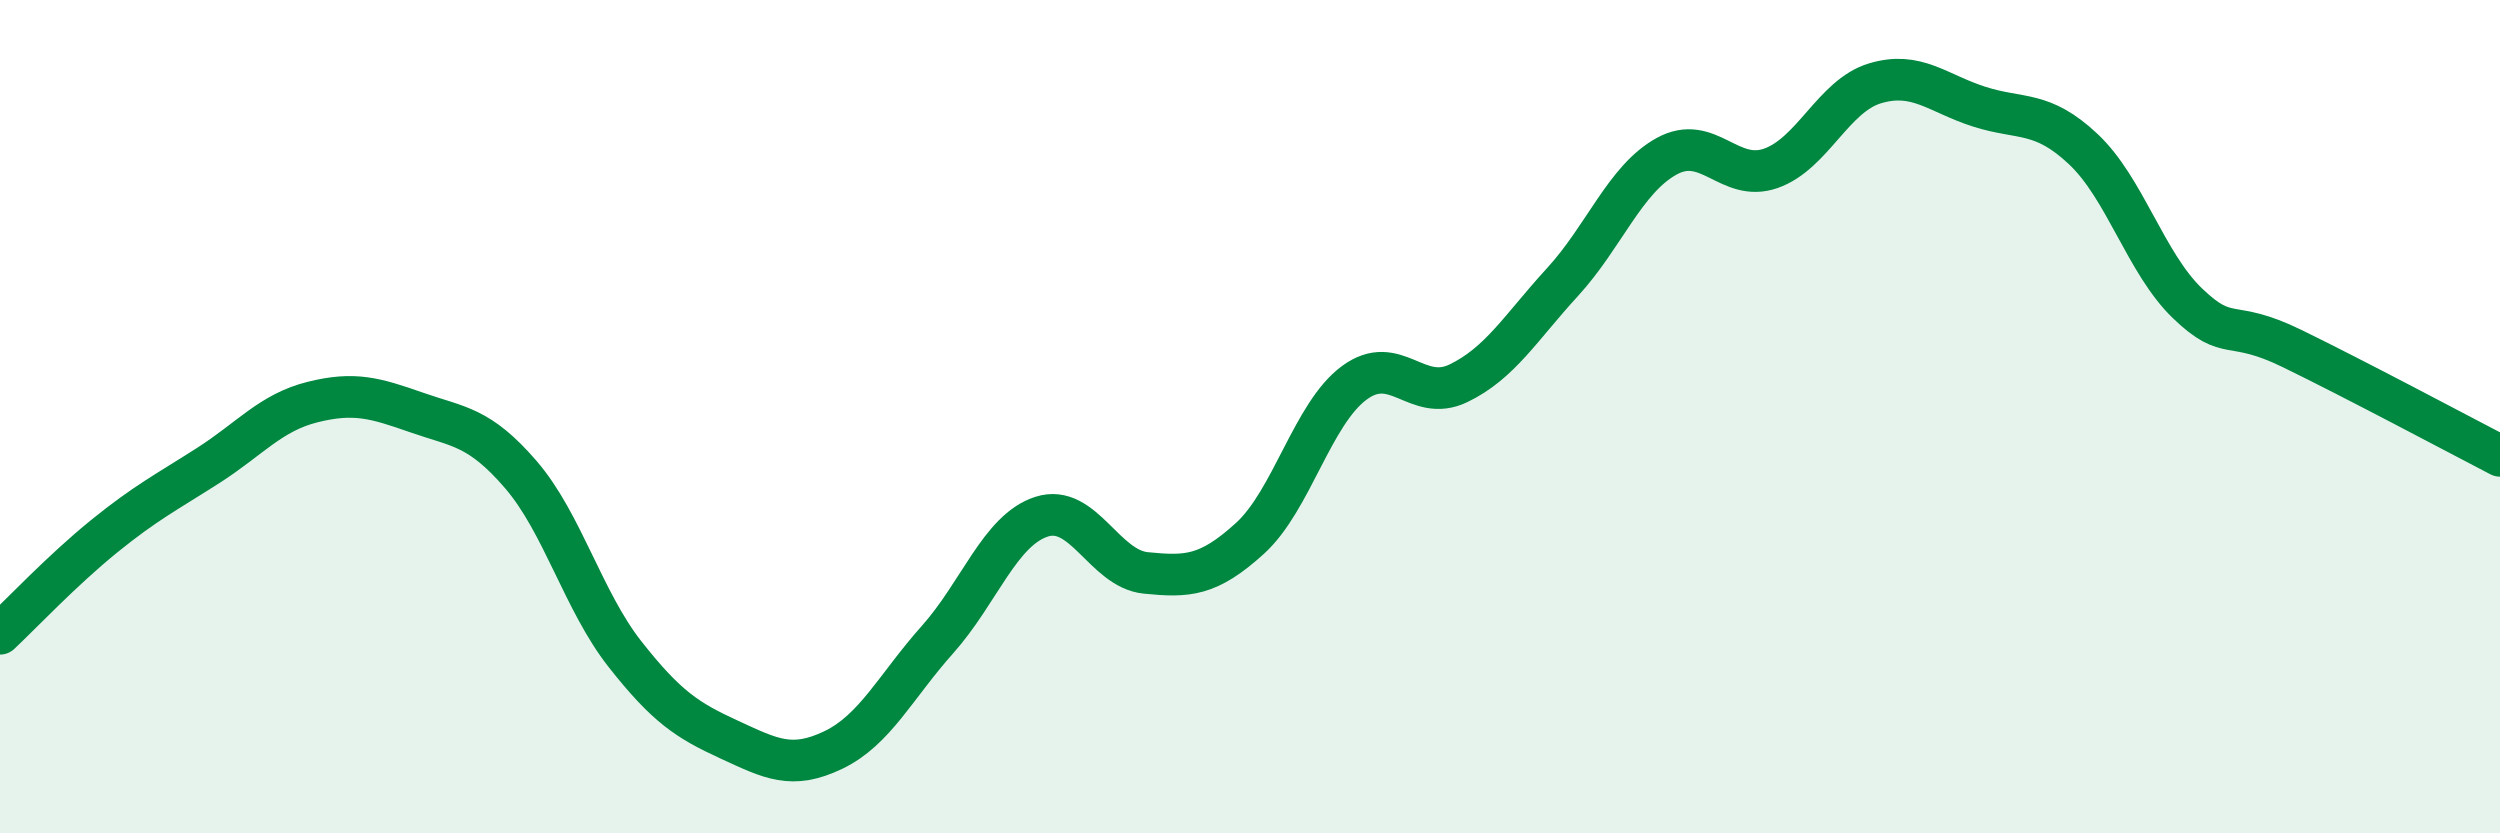
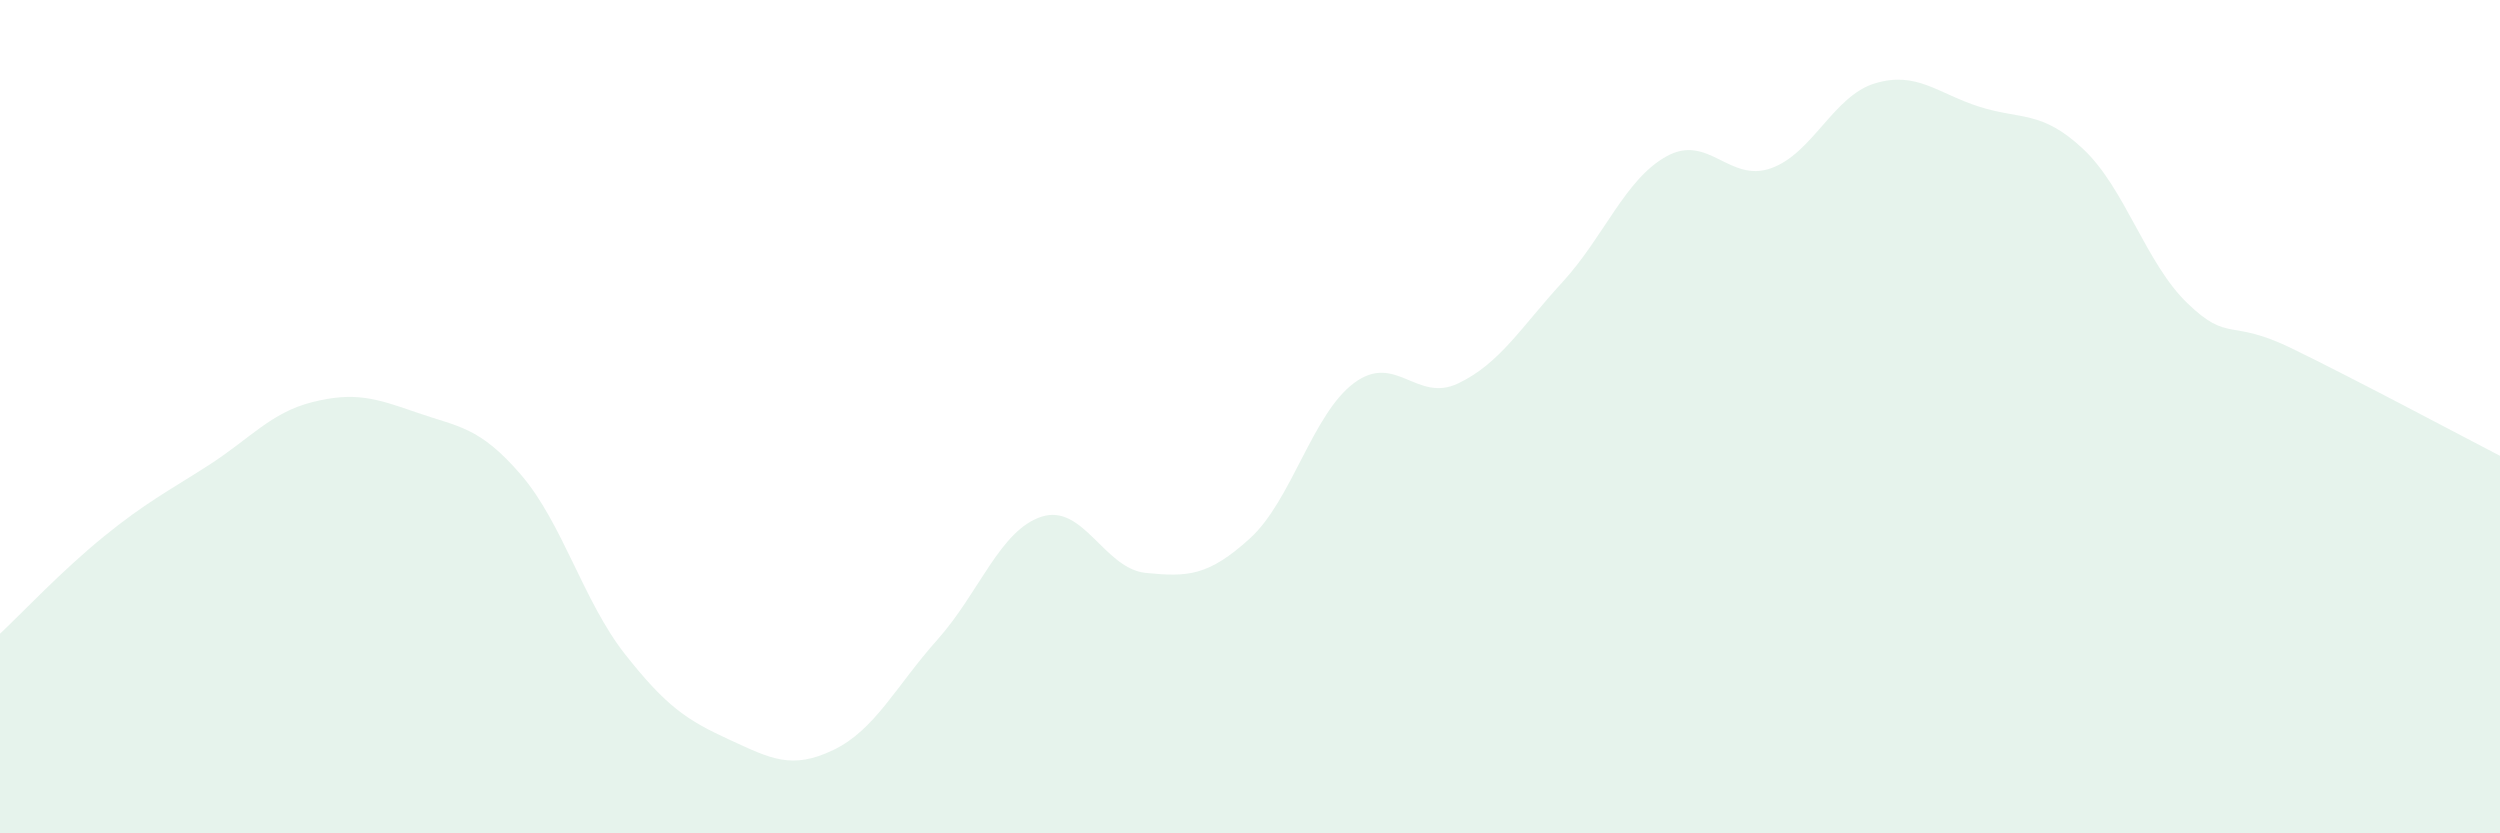
<svg xmlns="http://www.w3.org/2000/svg" width="60" height="20" viewBox="0 0 60 20">
  <path d="M 0,15.21 C 0.5,14.74 1.5,13.68 2.5,12.87 C 3.5,12.06 4,11.81 5,11.17 C 6,10.53 6.5,9.9 7.5,9.65 C 8.5,9.4 9,9.55 10,9.9 C 11,10.25 11.5,10.23 12.5,11.39 C 13.5,12.55 14,14.43 15,15.7 C 16,16.97 16.5,17.29 17.5,17.75 C 18.5,18.21 19,18.48 20,18 C 21,17.52 21.5,16.47 22.5,15.35 C 23.5,14.23 24,12.72 25,12.4 C 26,12.08 26.5,13.65 27.5,13.75 C 28.5,13.85 29,13.83 30,12.92 C 31,12.01 31.5,9.93 32.5,9.19 C 33.5,8.45 34,9.68 35,9.2 C 36,8.72 36.5,7.86 37.5,6.77 C 38.5,5.68 39,4.3 40,3.75 C 41,3.2 41.5,4.39 42.5,4.04 C 43.5,3.69 44,2.3 45,2 C 46,1.7 46.5,2.24 47.5,2.56 C 48.5,2.88 49,2.64 50,3.58 C 51,4.52 51.5,6.32 52.5,7.28 C 53.5,8.24 53.5,7.63 55,8.36 C 56.5,9.09 59,10.42 60,10.94L60 20L0 20Z" fill="#008740" opacity="0.1" stroke-linecap="round" stroke-linejoin="round" />
-   <path d="M 0,15.21 C 0.5,14.74 1.5,13.68 2.5,12.87 C 3.5,12.06 4,11.81 5,11.17 C 6,10.53 6.5,9.9 7.5,9.65 C 8.5,9.4 9,9.55 10,9.9 C 11,10.25 11.5,10.23 12.5,11.39 C 13.5,12.55 14,14.43 15,15.7 C 16,16.97 16.5,17.29 17.5,17.75 C 18.5,18.21 19,18.48 20,18 C 21,17.52 21.5,16.47 22.5,15.35 C 23.5,14.23 24,12.72 25,12.4 C 26,12.08 26.5,13.65 27.5,13.75 C 28.5,13.85 29,13.83 30,12.92 C 31,12.01 31.5,9.93 32.5,9.19 C 33.5,8.45 34,9.68 35,9.2 C 36,8.72 36.5,7.86 37.5,6.77 C 38.5,5.68 39,4.3 40,3.75 C 41,3.2 41.5,4.39 42.5,4.04 C 43.5,3.69 44,2.3 45,2 C 46,1.7 46.5,2.24 47.5,2.56 C 48.5,2.88 49,2.64 50,3.58 C 51,4.52 51.5,6.32 52.5,7.28 C 53.5,8.24 53.5,7.63 55,8.36 C 56.5,9.09 59,10.42 60,10.94" stroke="#008740" stroke-width="1" fill="none" stroke-linecap="round" stroke-linejoin="round" />
</svg>